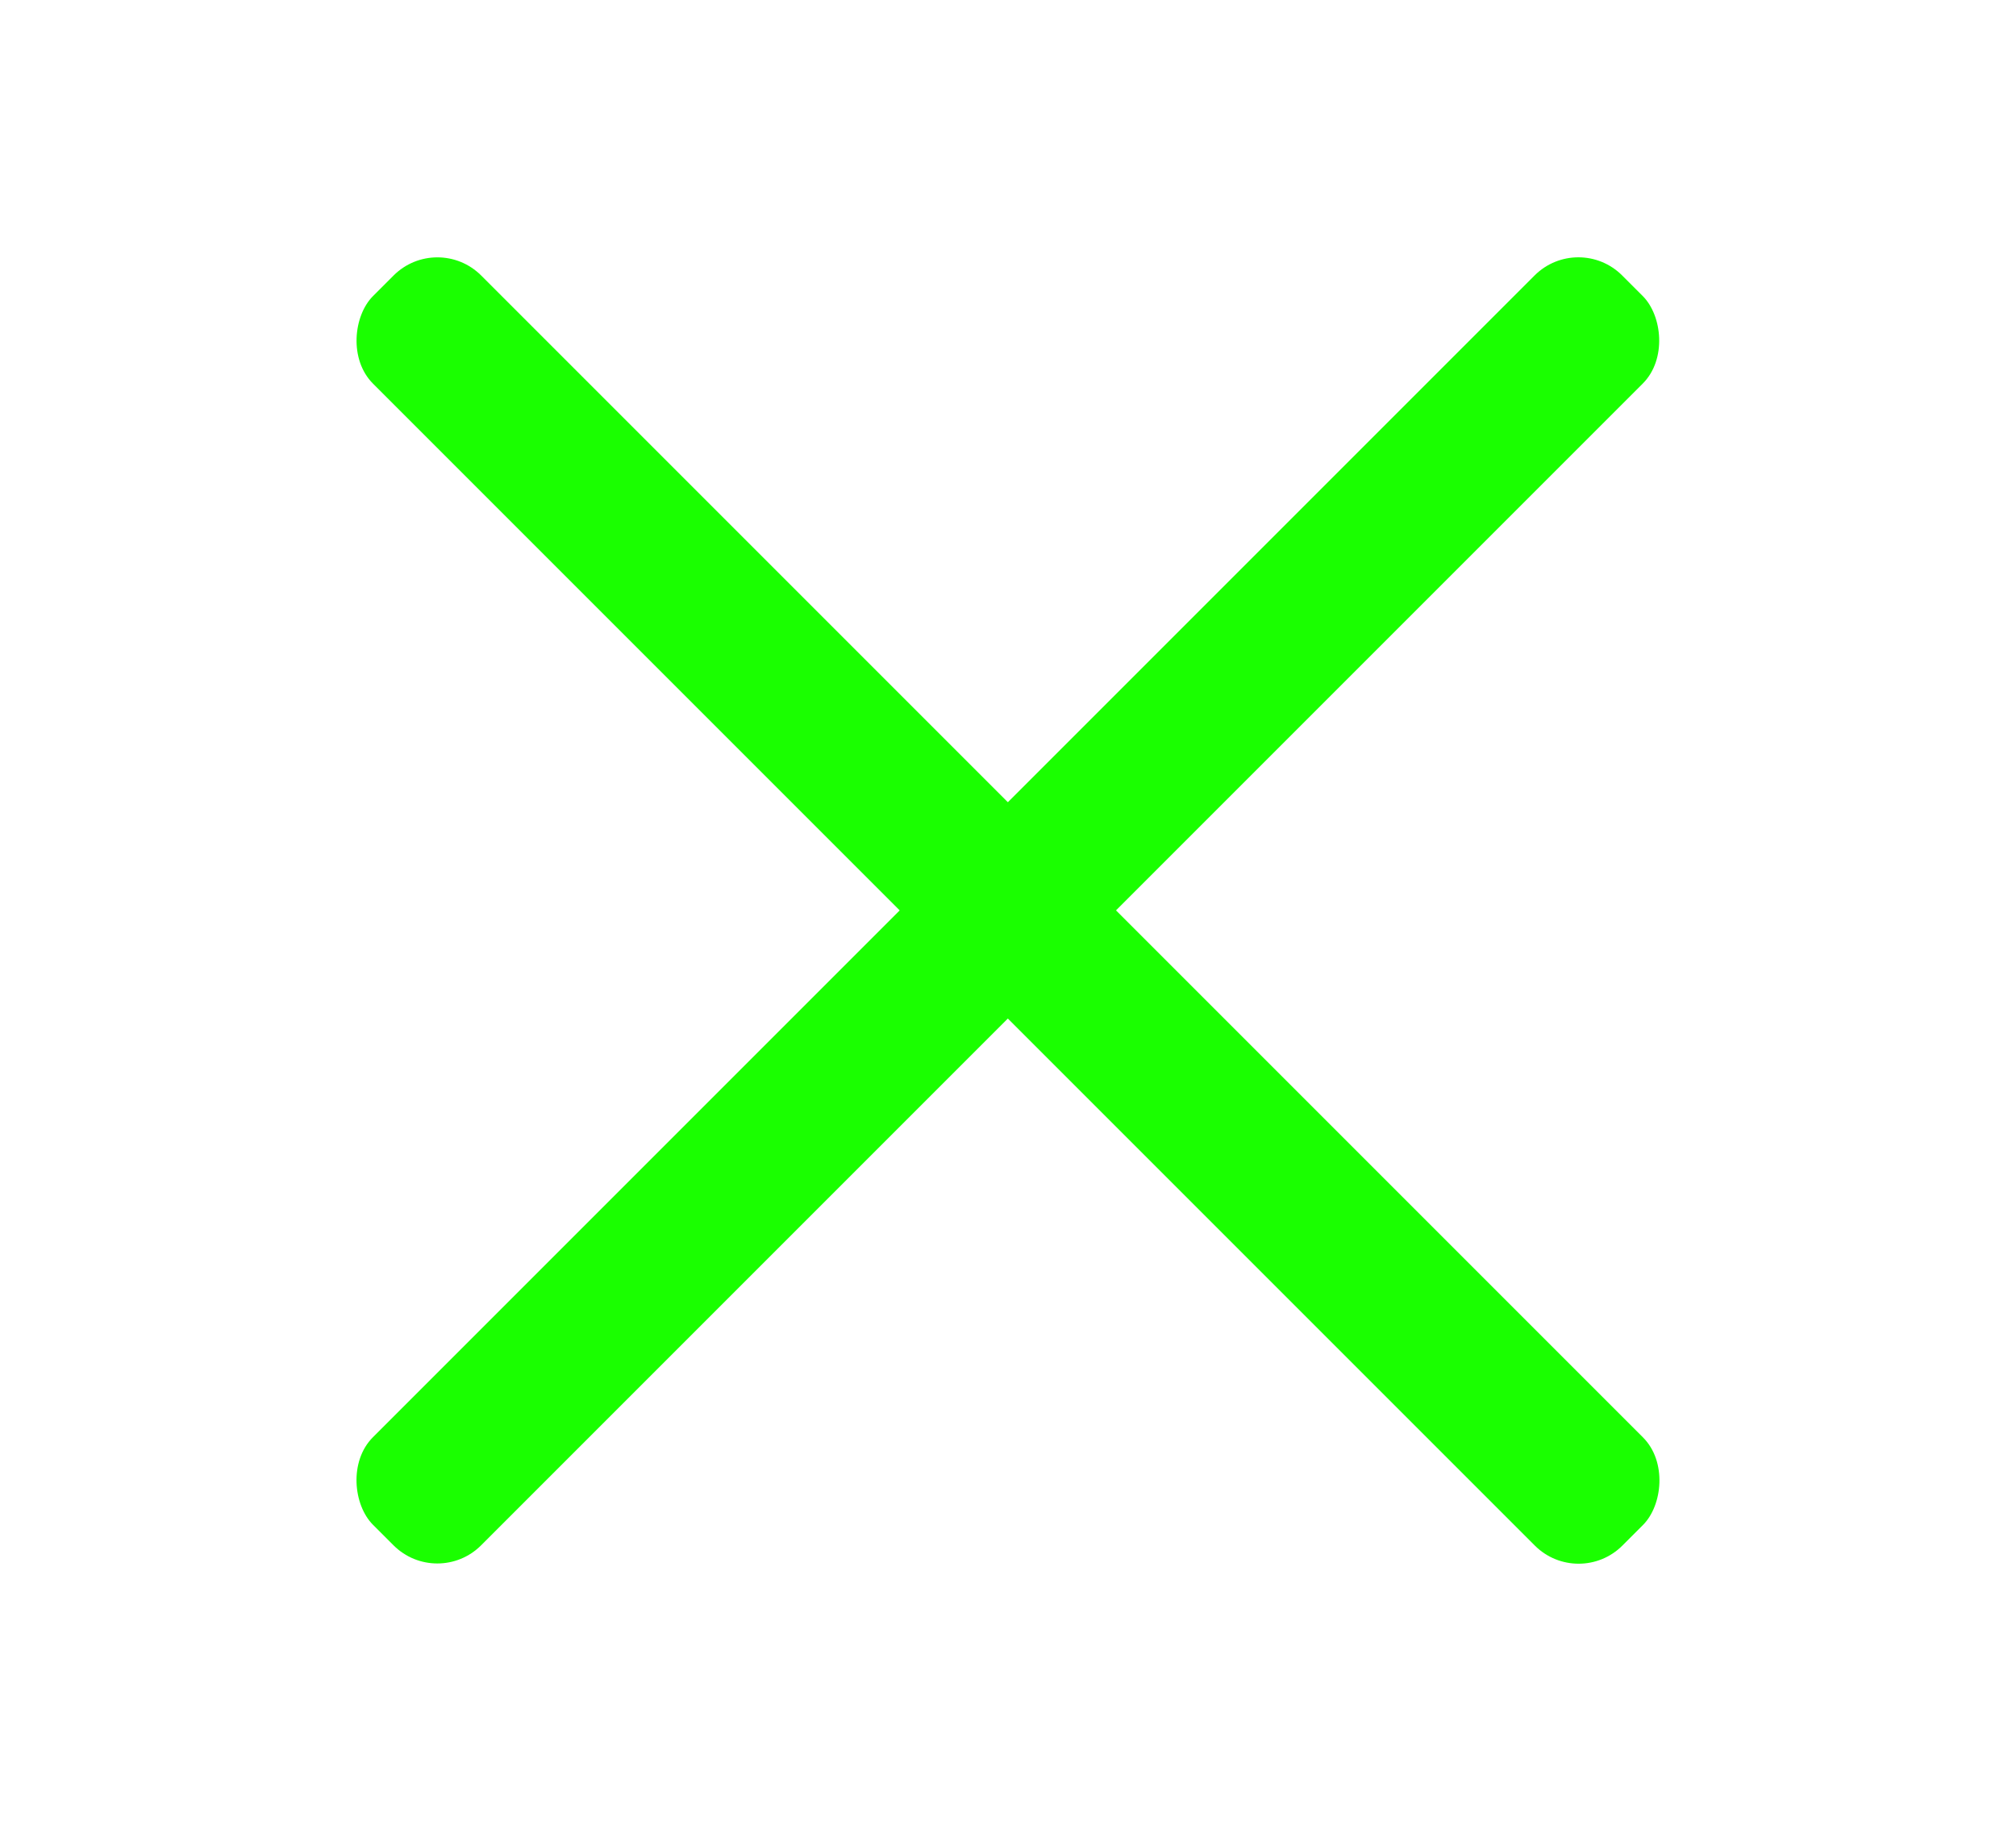
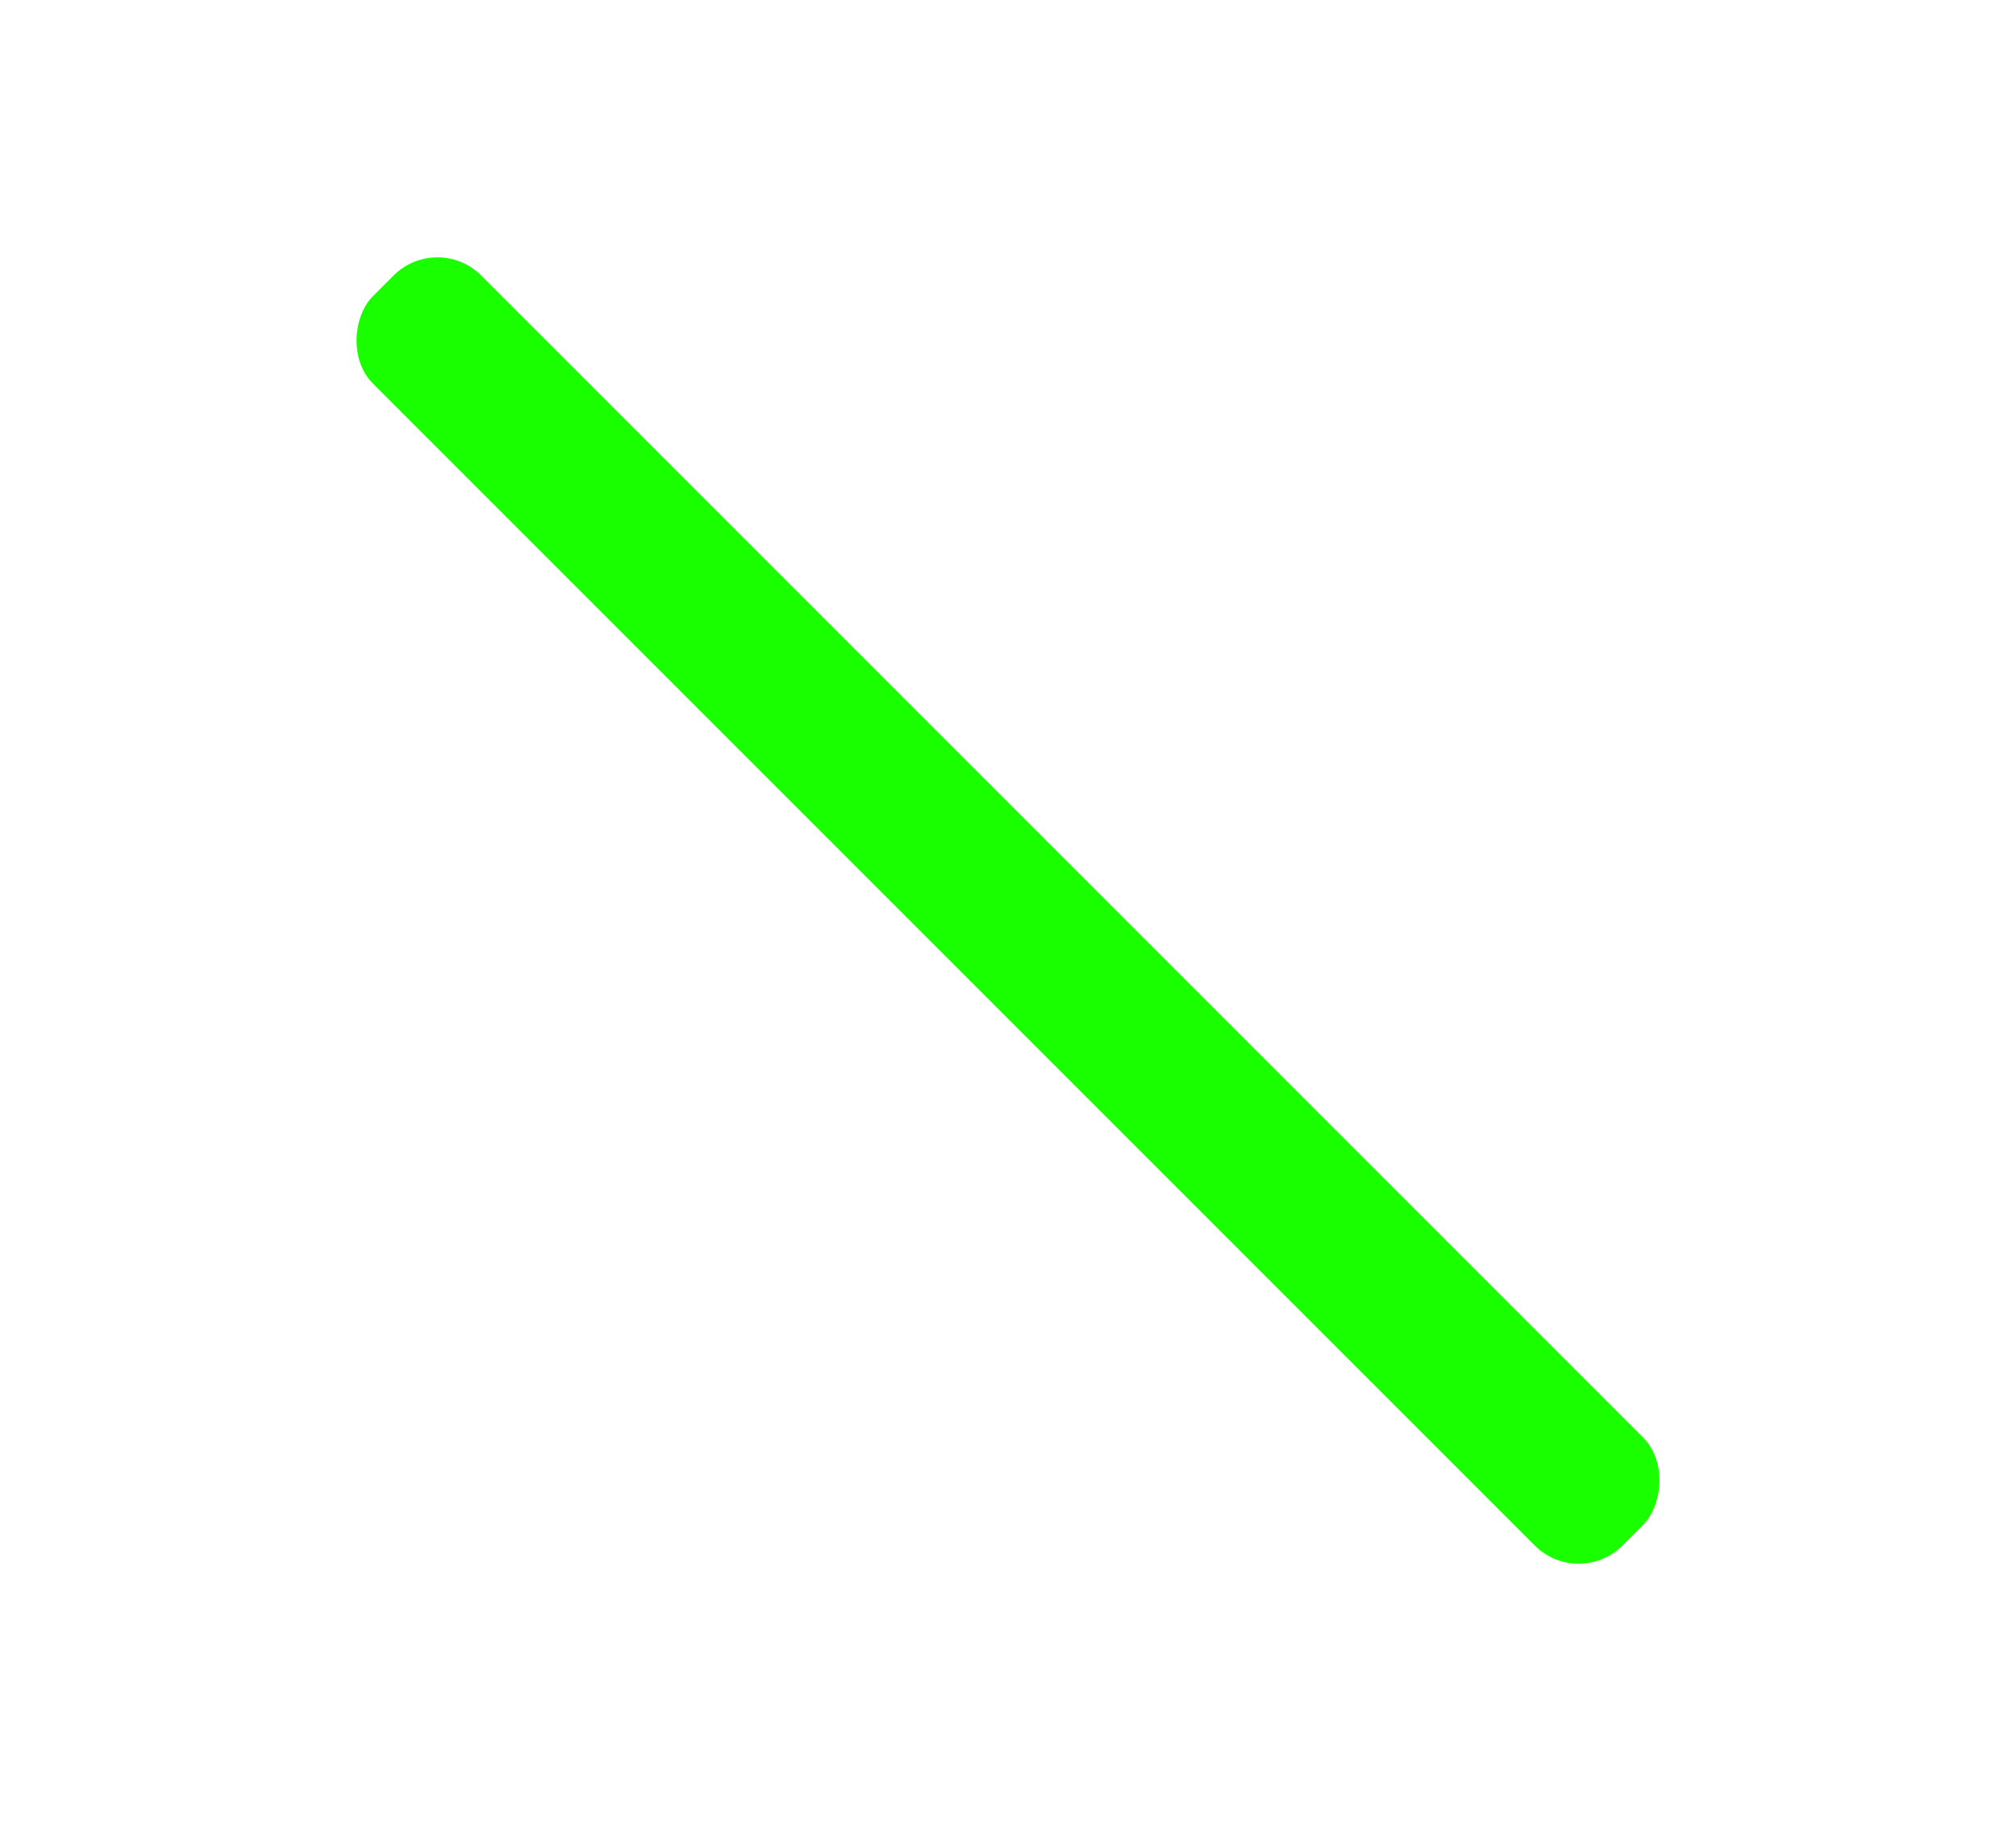
<svg xmlns="http://www.w3.org/2000/svg" xmlns:ns1="http://sodipodi.sourceforge.net/DTD/sodipodi-0.dtd" xmlns:ns2="http://www.inkscape.org/namespaces/inkscape" width="775" height="700" viewBox="0 0 775 700" version="1.1" xml:space="preserve" style="clip-rule:evenodd;fill-rule:evenodd;stroke-linejoin:round;stroke-miterlimit:2" id="svg11" ns1:docname="burger-close.svg" ns2:version="1.4 (e7c3feb100, 2024-10-09)">
  <defs id="defs11">
    <ns2:path-effect effect="bspline" id="path-effect3" is_visible="true" lpeversion="1.3" weight="33.333" steps="2" helper_size="0" apply_no_weight="true" apply_with_weight="true" only_selected="false" uniform="false" />
    <ns2:path-effect effect="bspline" id="path-effect1" is_visible="true" lpeversion="1.3" weight="33.333" steps="2" helper_size="0" apply_no_weight="true" apply_with_weight="true" only_selected="false" uniform="false" />
  </defs>
  <ns1:namedview id="namedview11" pagecolor="#ffffff" bordercolor="#000000" borderopacity="0.25" ns2:showpageshadow="2" ns2:pageopacity="0.0" ns2:pagecheckerboard="0" ns2:deskcolor="#d1d1d1" ns2:zoom="0.70710678" ns2:cx="270.8219" ns2:cy="186.67619" ns2:window-width="1548" ns2:window-height="1249" ns2:window-x="0" ns2:window-y="0" ns2:window-maximized="0" ns2:current-layer="svg11" />
  <rect style="clip-rule:evenodd;fill:#1aff00;fill-opacity:1;fill-rule:evenodd;stroke:none;stroke-width:61.723;stroke-linecap:round;stroke-linejoin:round;stroke-miterlimit:2;stroke-dasharray:none;stroke-opacity:1" id="rect3-6-3" width="679.242" height="58.801" x="181.87" y="-55.917" ry="23.81" rx="23.81" transform="rotate(45)" />
-   <rect style="clip-rule:evenodd;fill:#1aff00;fill-opacity:1;fill-rule:evenodd;stroke:none;stroke-width:61.723;stroke-linecap:round;stroke-linejoin:round;stroke-miterlimit:2;stroke-dasharray:none;stroke-opacity:1" id="rect3-6-3-6" width="679.242" height="58.801" x="-366.137" y="492.091" ry="23.81" rx="23.81" transform="matrix(-0.707,0.707,0.707,0.707,0,0)" />
</svg>